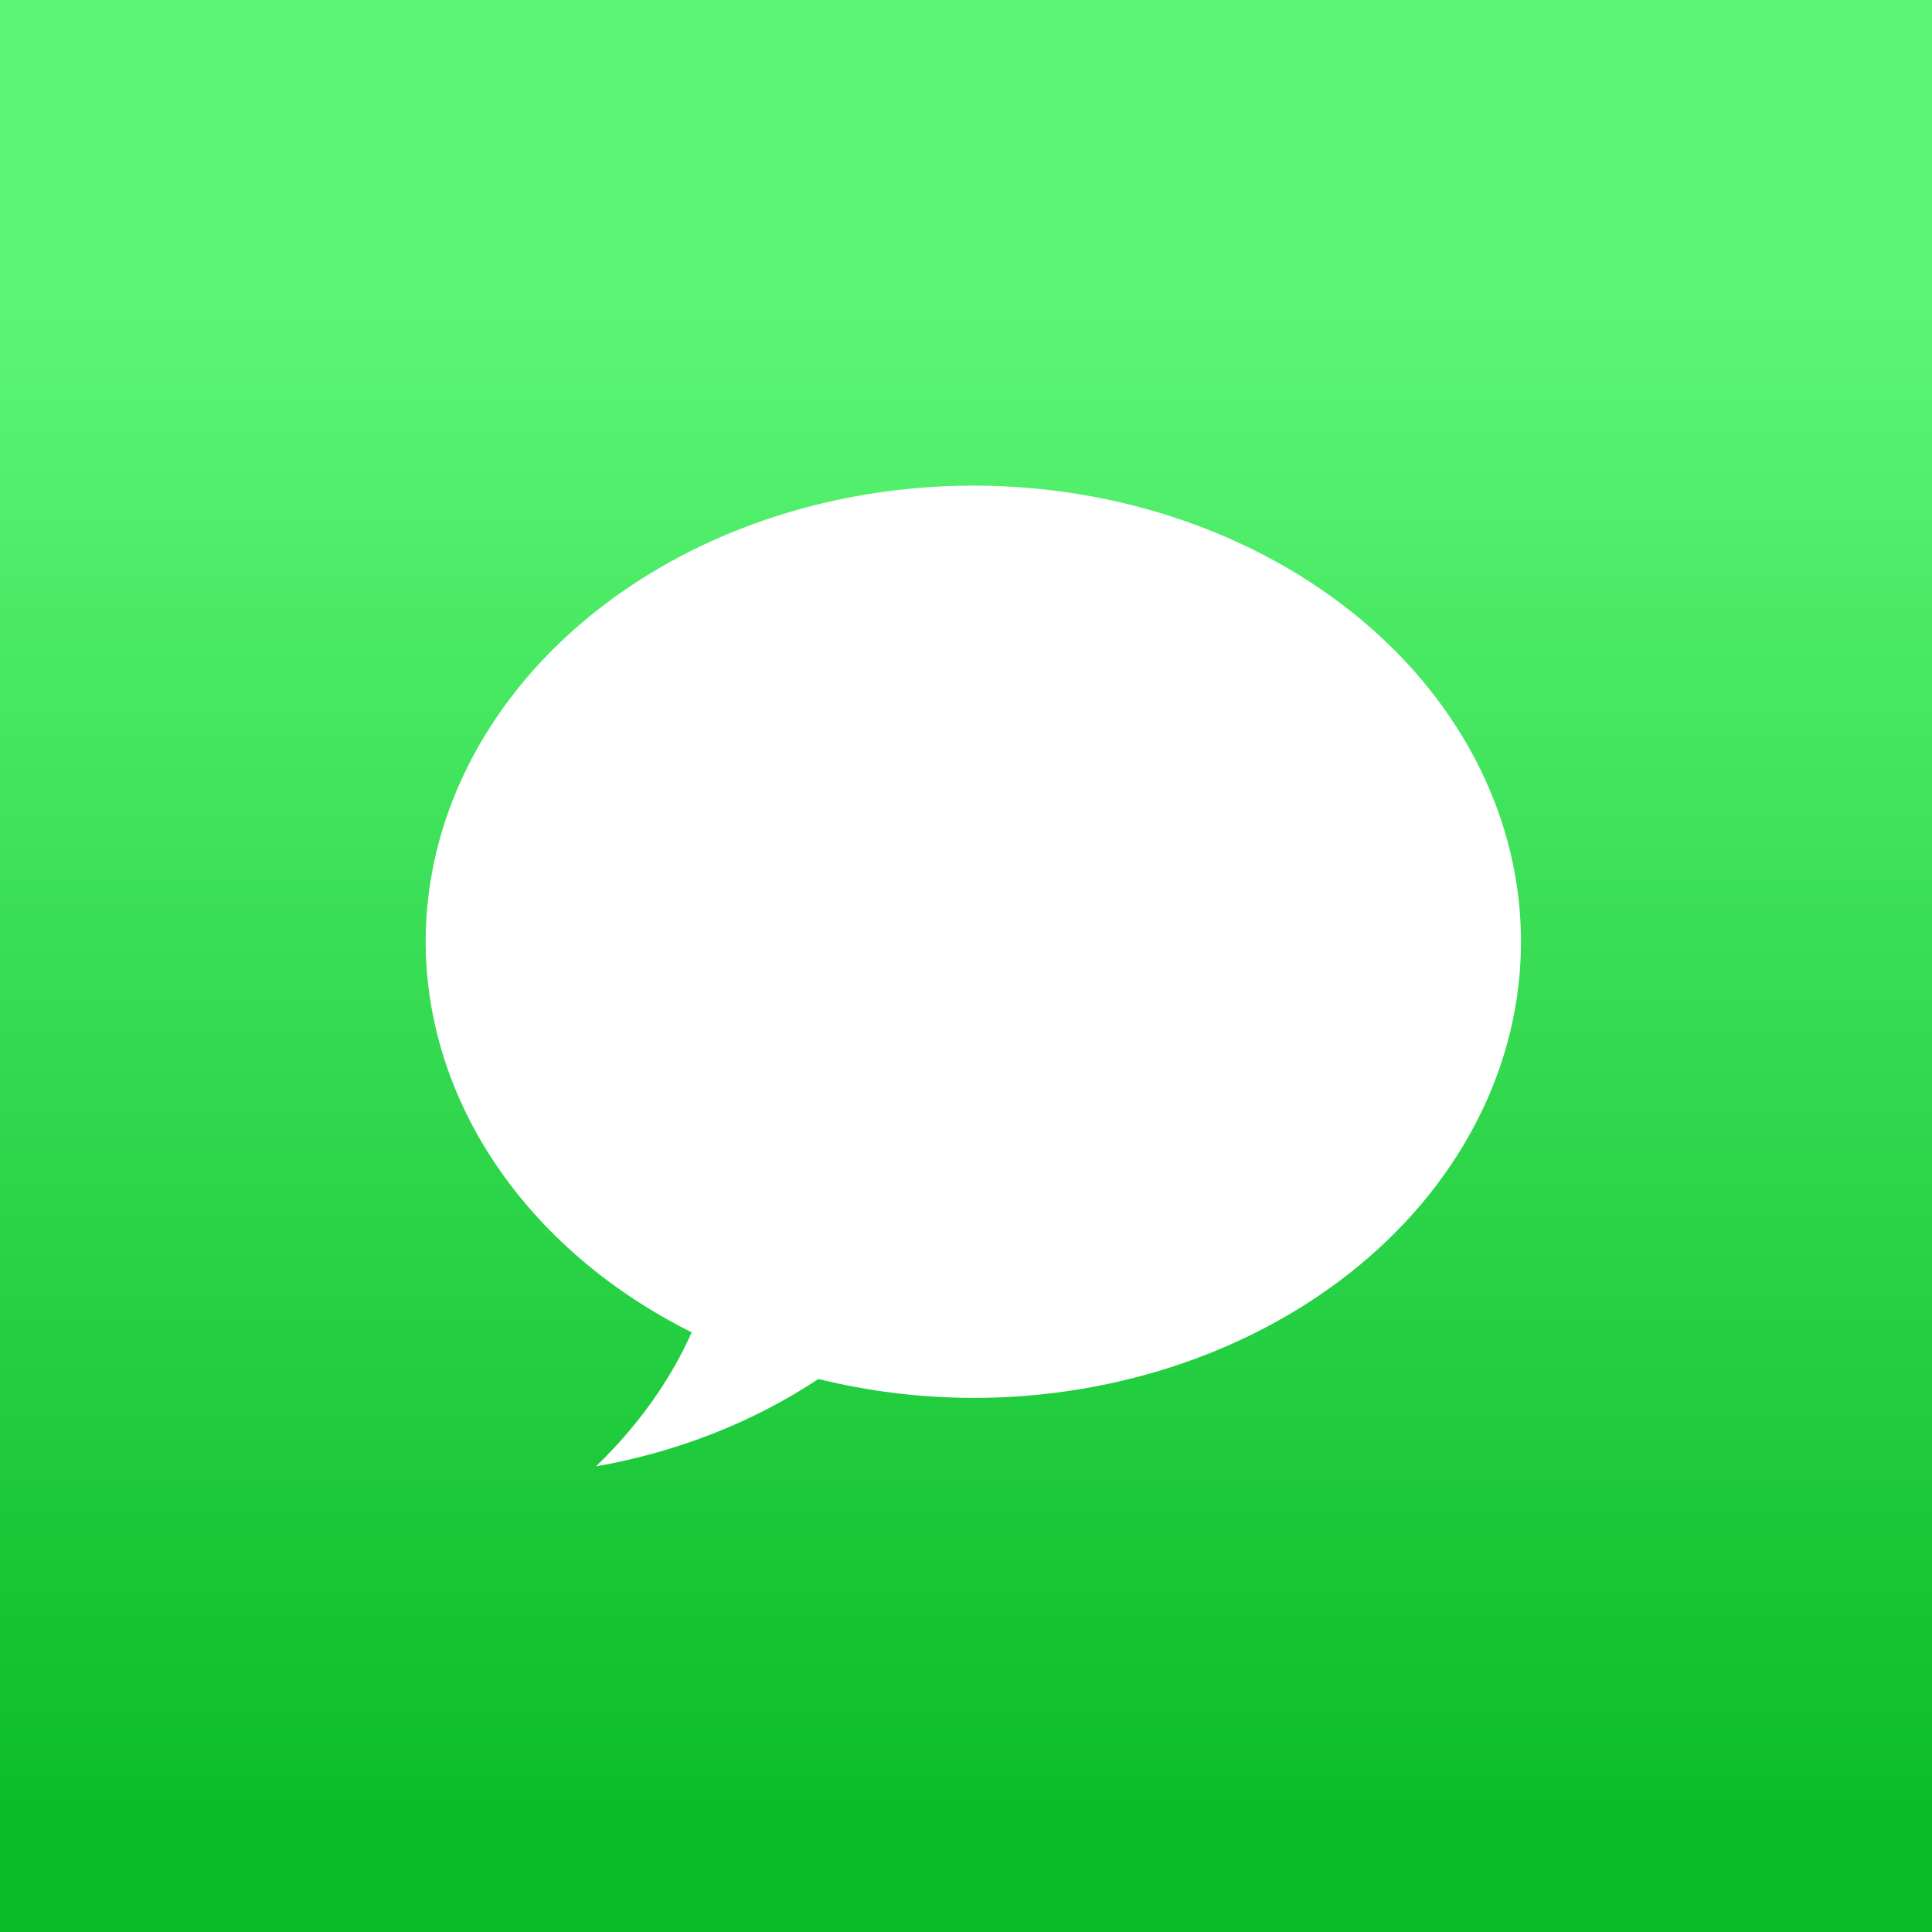
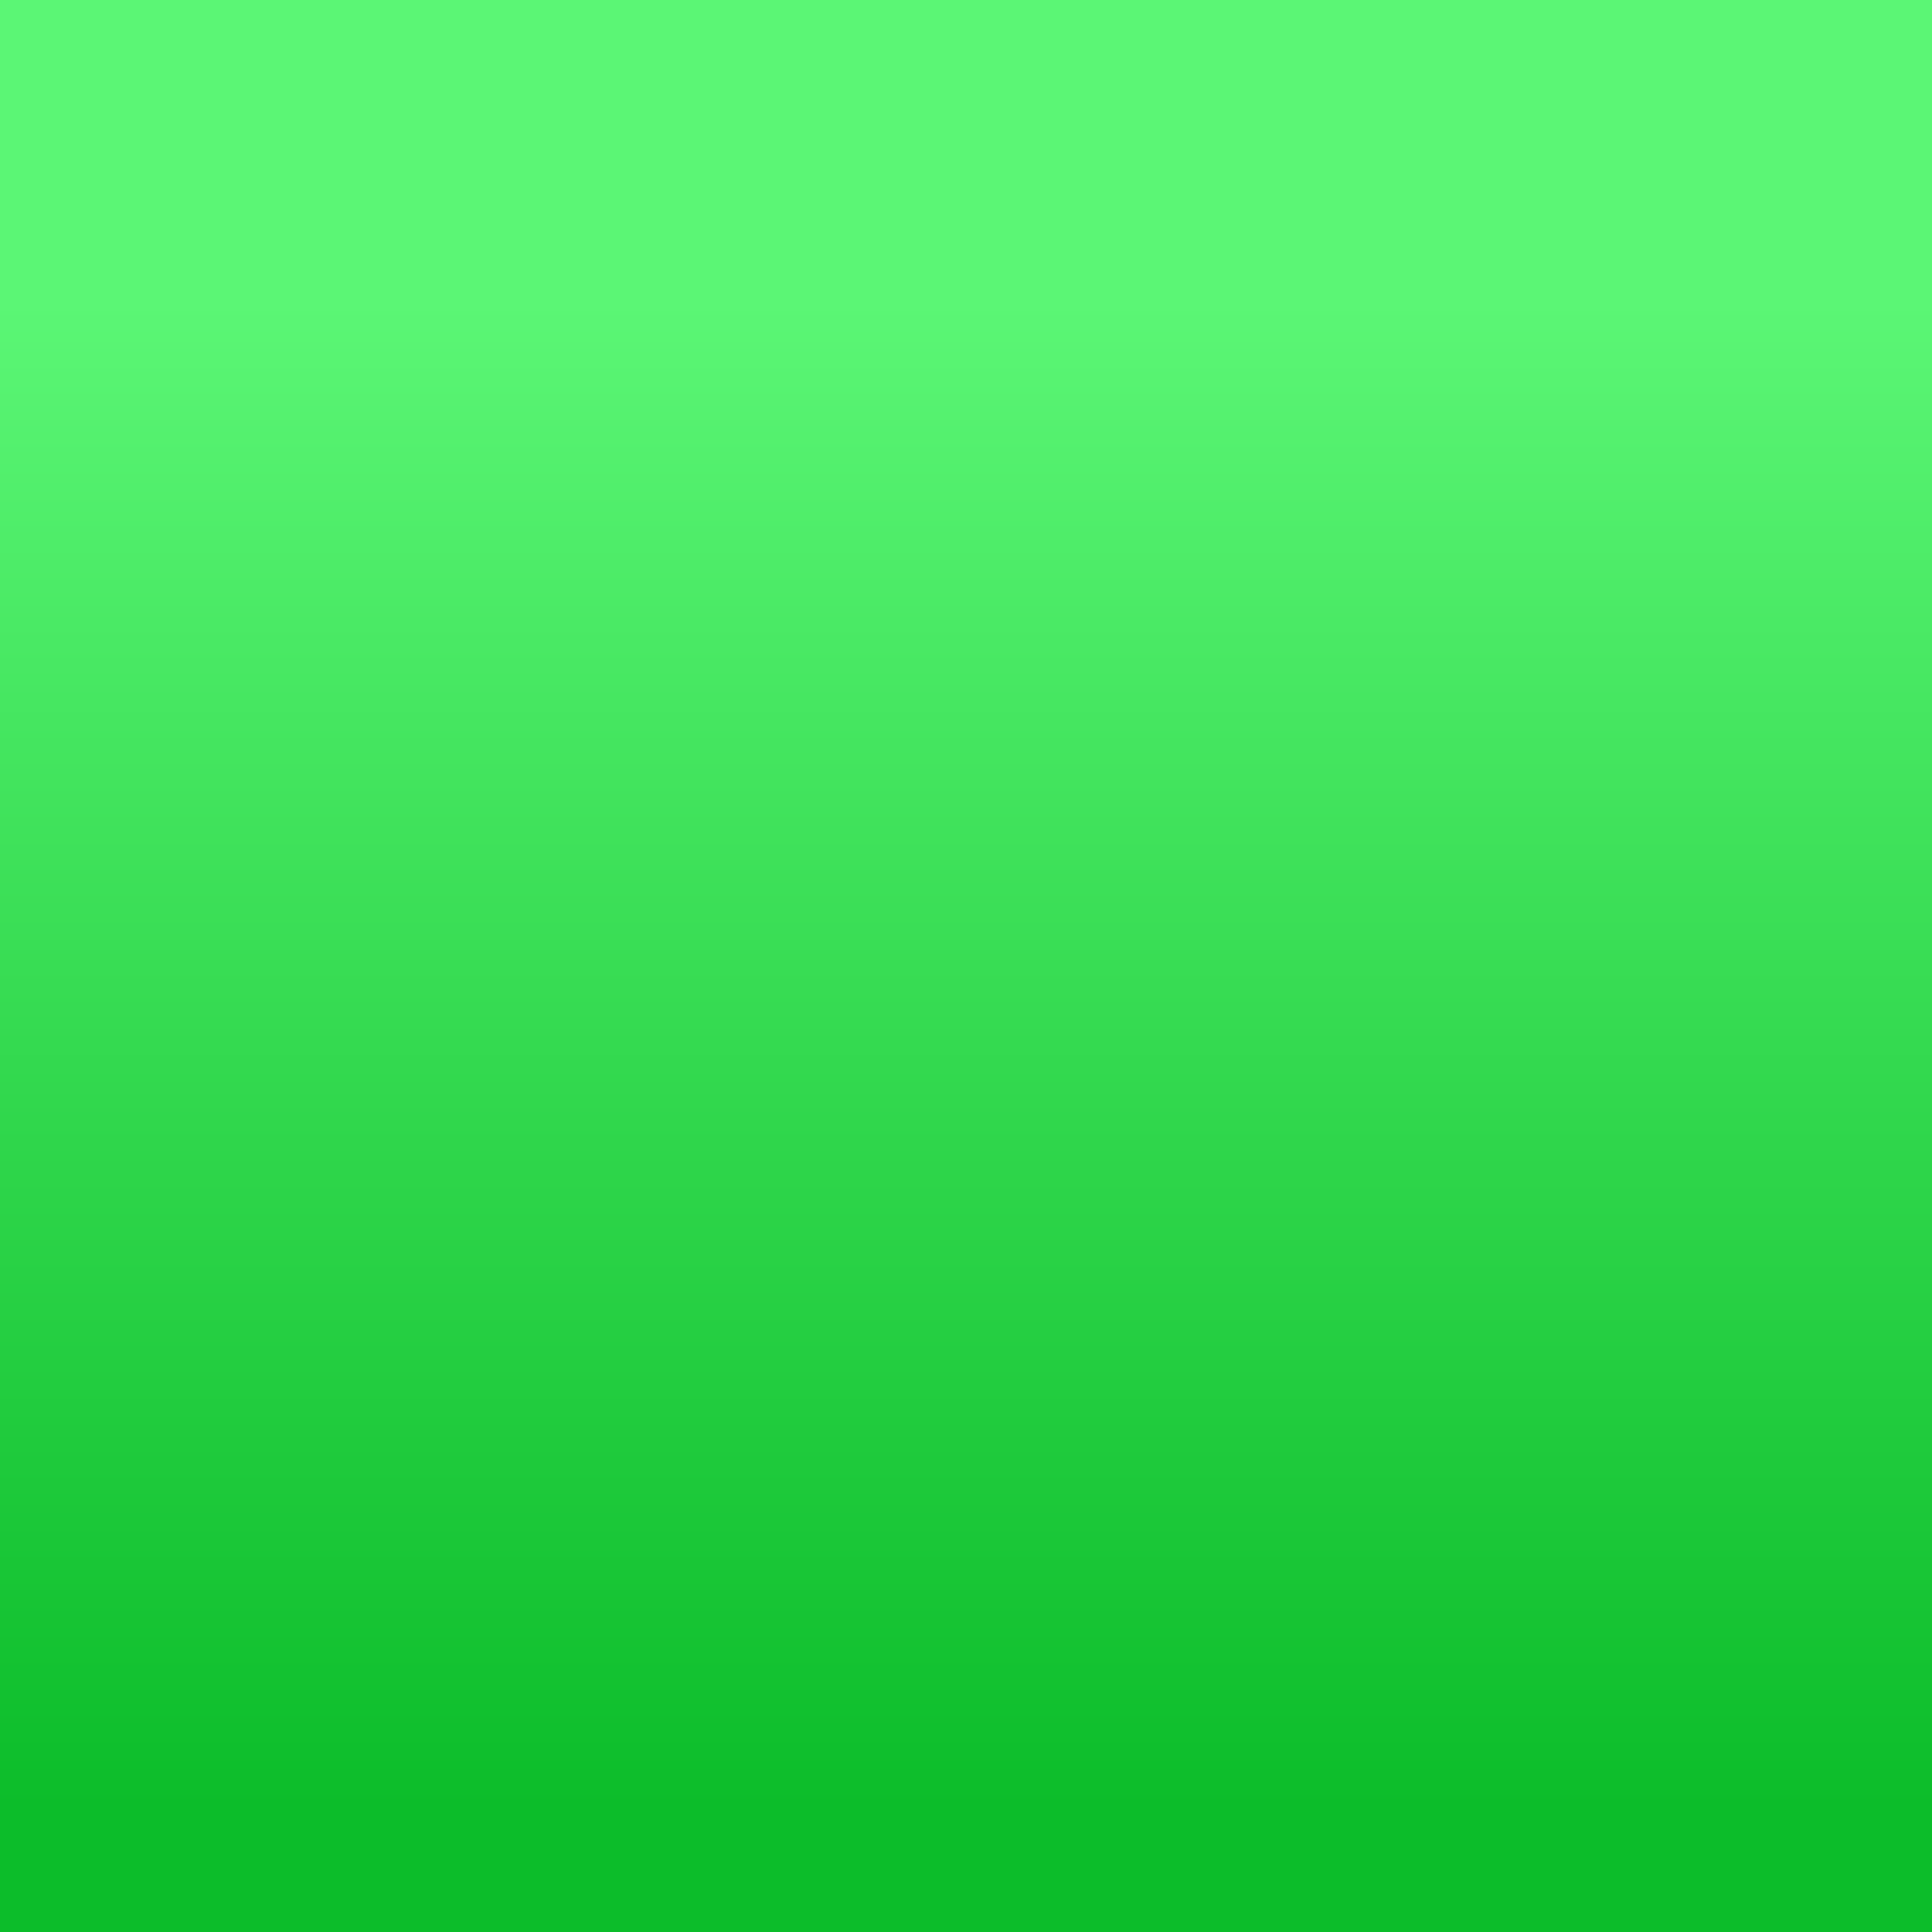
<svg xmlns="http://www.w3.org/2000/svg" width="34" height="34" viewBox="0 0 34 34" fill="none">
-   <rect width="34" height="34" fill="white" />
  <rect width="34" height="34" fill="url(#paint0_linear_9_916)" />
  <g clip-path="url(#clip0_9_916)">
-     <path d="M17.129 8.546C14.573 8.546 12.121 9.391 10.314 10.897C8.507 12.402 7.491 14.444 7.491 16.573C7.494 17.958 7.926 19.319 8.746 20.523C9.567 21.728 10.747 22.735 12.173 23.447C11.794 24.297 11.224 25.095 10.488 25.806C11.915 25.555 13.255 25.029 14.402 24.268C15.287 24.487 16.206 24.599 17.129 24.601C19.685 24.601 22.136 23.755 23.944 22.249C25.751 20.744 26.767 18.702 26.767 16.573C26.767 14.444 25.751 12.402 23.944 10.897C22.136 9.391 19.685 8.546 17.129 8.546Z" fill="white" />
+     <path d="M17.129 8.546C14.573 8.546 12.121 9.391 10.314 10.897C8.507 12.402 7.491 14.444 7.491 16.573C7.494 17.958 7.926 19.319 8.746 20.523C9.567 21.728 10.747 22.735 12.173 23.447C11.915 25.555 13.255 25.029 14.402 24.268C15.287 24.487 16.206 24.599 17.129 24.601C19.685 24.601 22.136 23.755 23.944 22.249C25.751 20.744 26.767 18.702 26.767 16.573C26.767 14.444 25.751 12.402 23.944 10.897C22.136 9.391 19.685 8.546 17.129 8.546Z" fill="white" />
  </g>
  <defs>
    <linearGradient id="paint0_linear_9_916" x1="17.462" y1="31.826" x2="17.462" y2="5.312" gradientUnits="userSpaceOnUse">
      <stop stop-color="#0CBD2A" />
      <stop offset="1" stop-color="#5BF675" />
    </linearGradient>
    <clipPath id="clip0_9_916">
-       <rect width="26.258" height="26.258" fill="white" transform="translate(4 4)" />
-     </clipPath>
+       </clipPath>
  </defs>
</svg>